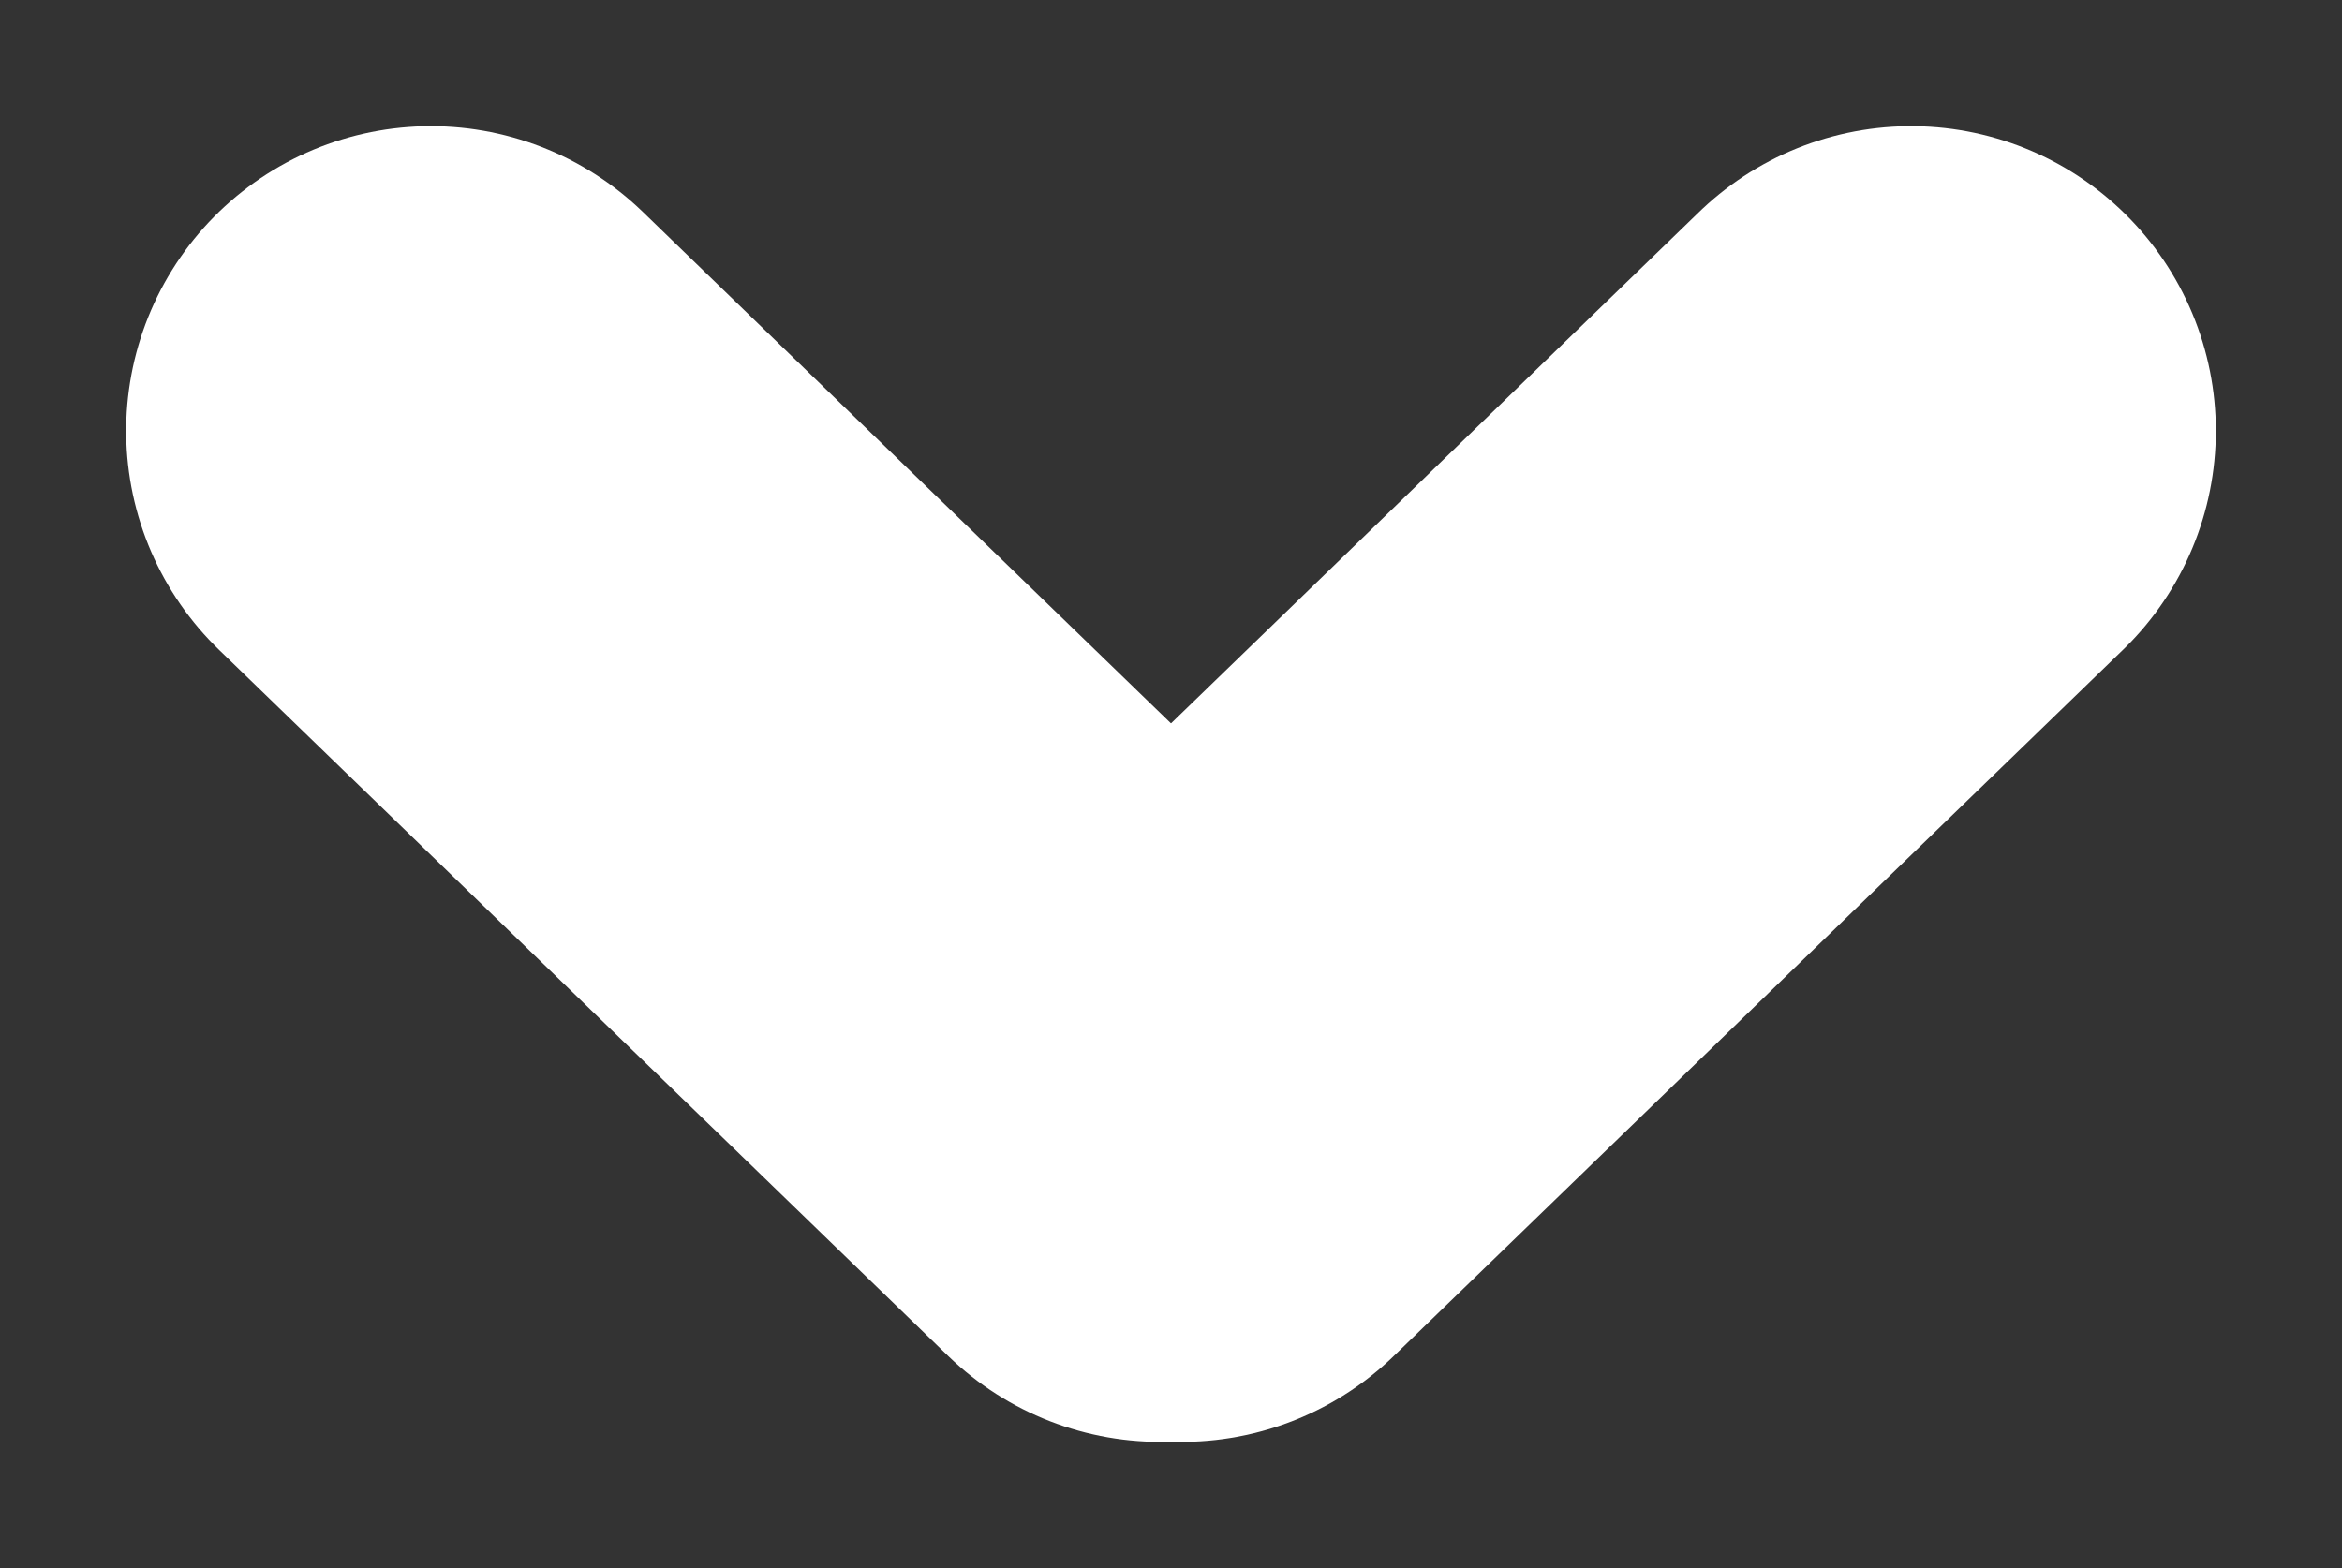
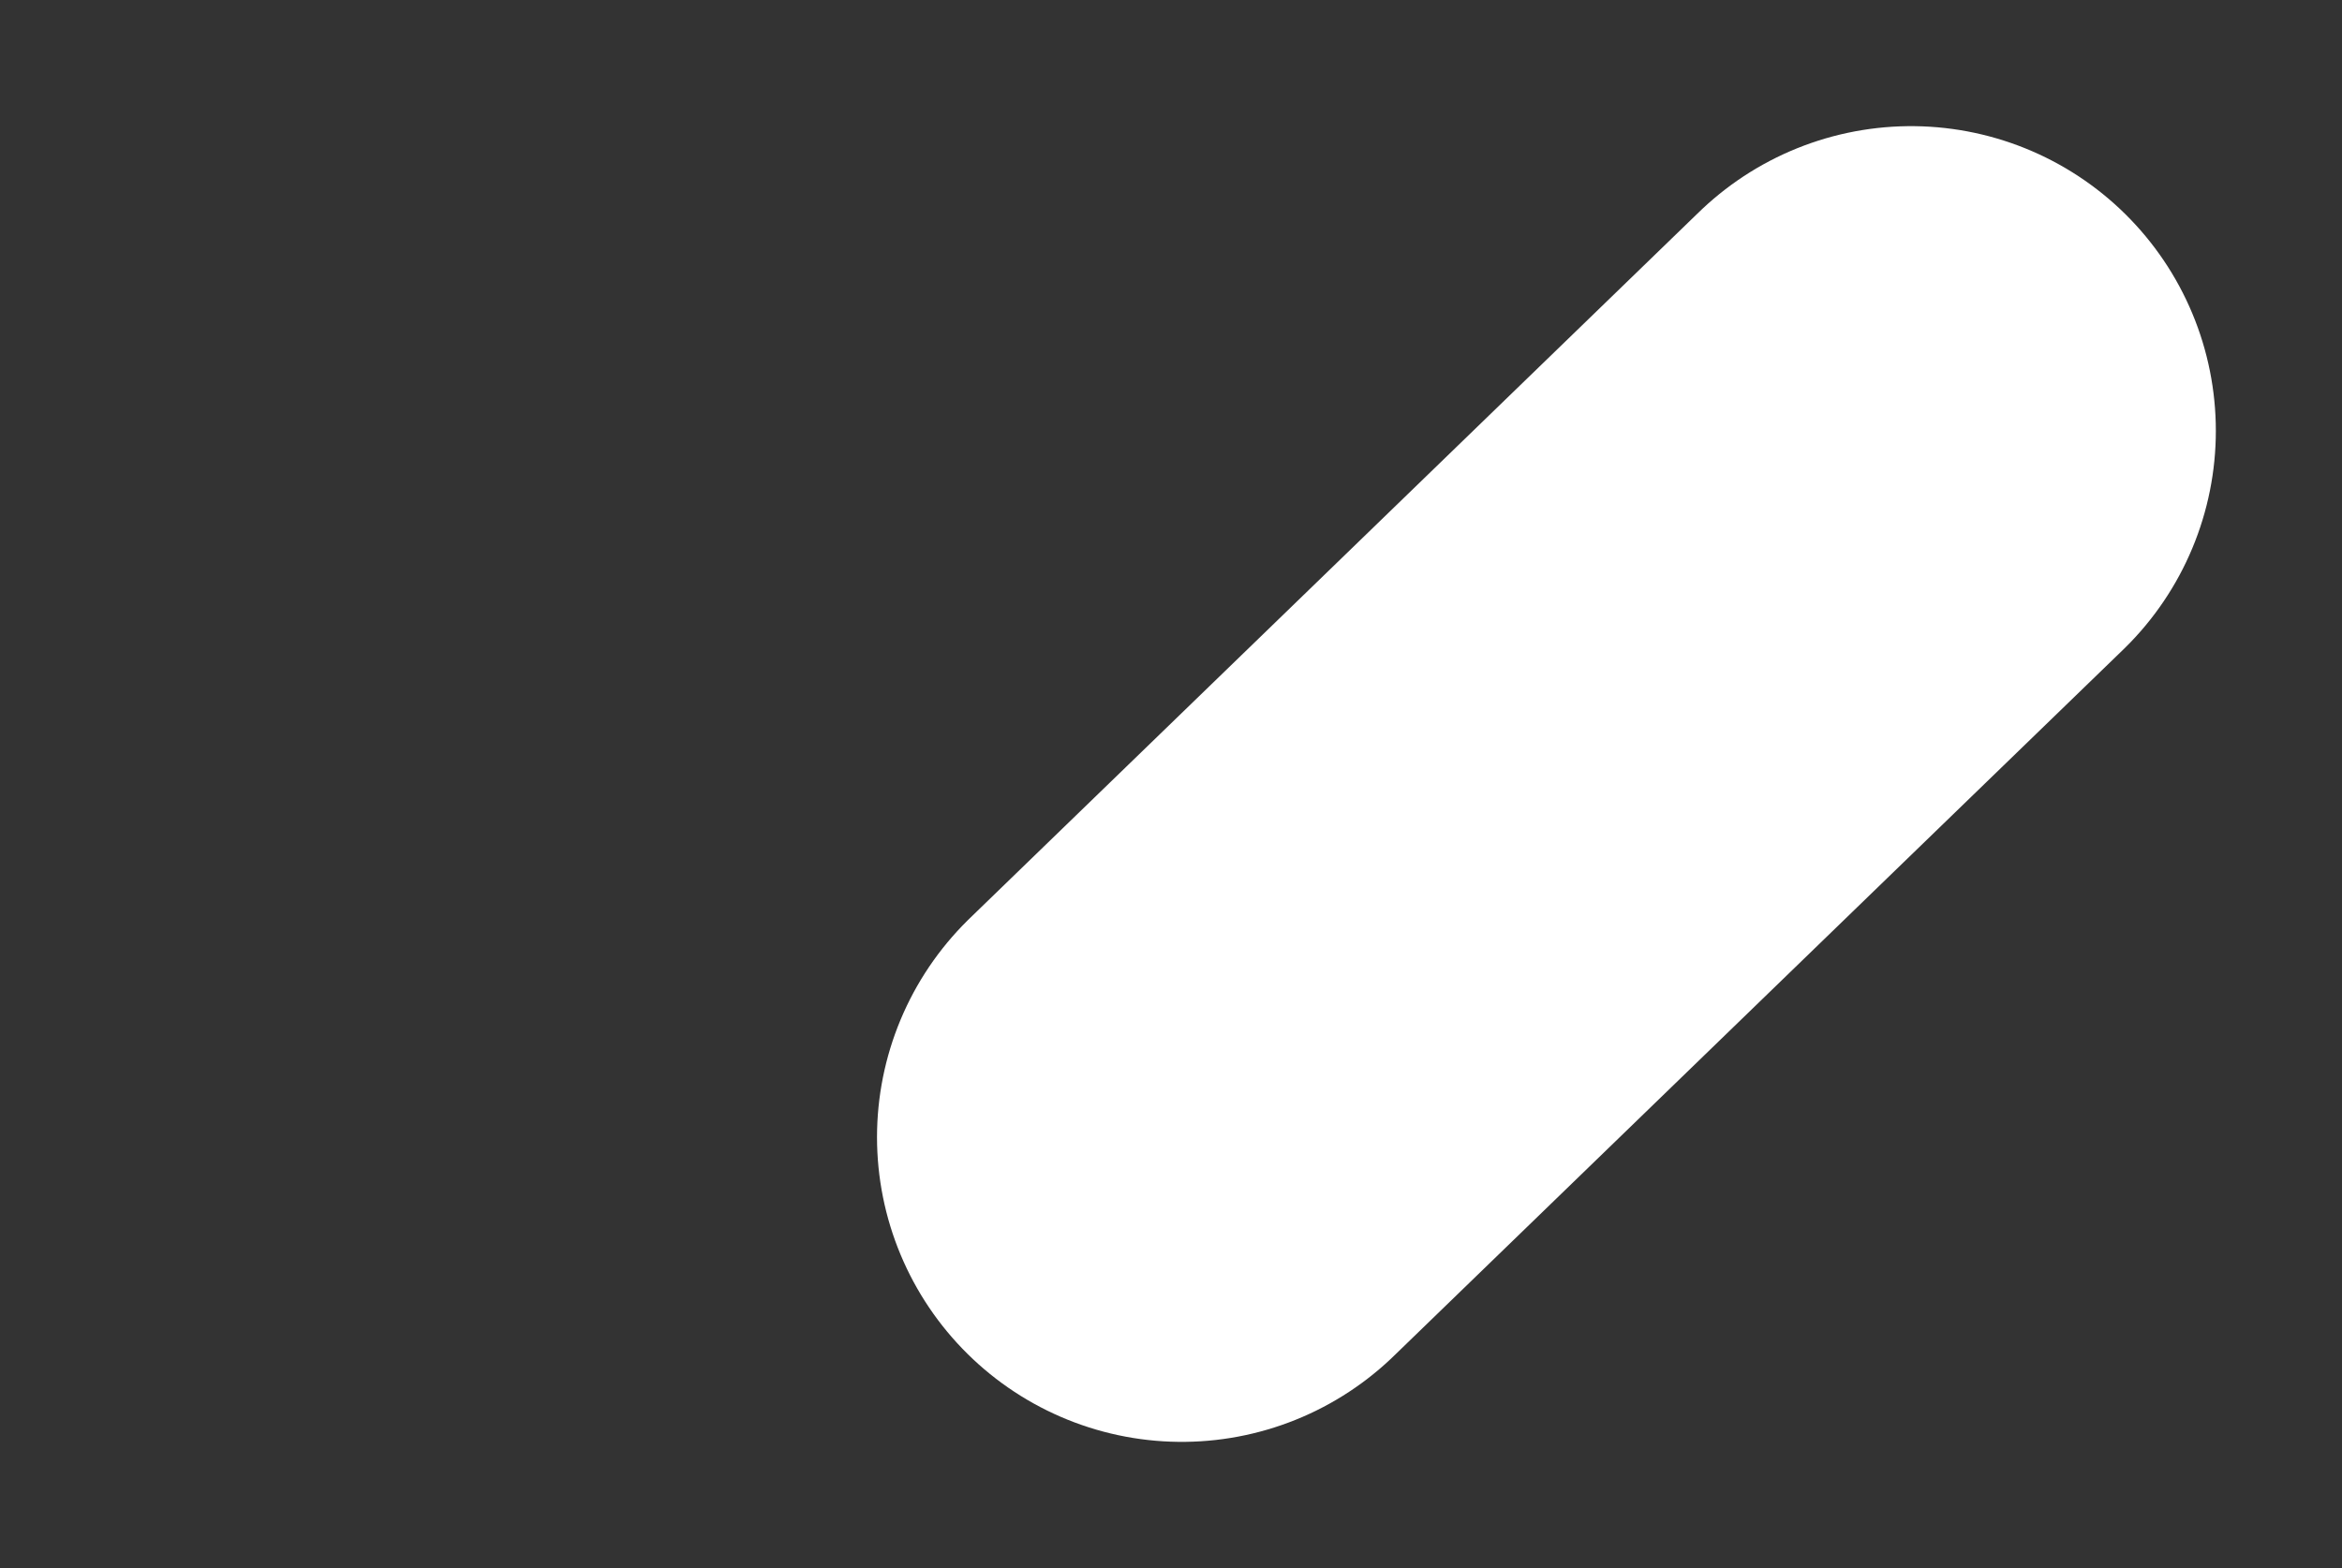
<svg xmlns="http://www.w3.org/2000/svg" width="30.742" height="20.585" viewBox="0 0 30.742 20.585">
  <rect x="0" y="0" width="30.742" height="20.585" fill="#333333" stroke="none" />
  <g id="Group_56" data-name="Group 56" transform="translate(-191.344 -761.844)">
    <line id="Line_6" data-name="Line 6" y1="9.273" x2="9.574" transform="translate(206.856 767.5)" fill="none" stroke="#fff" stroke-linecap="round" stroke-width="8" />
-     <line id="Line_7" data-name="Line 7" y1="9.574" x2="9.273" transform="translate(206.574 767.5) rotate(90)" fill="none" stroke="#fff" stroke-linecap="round" stroke-width="8" />
  </g>
</svg>